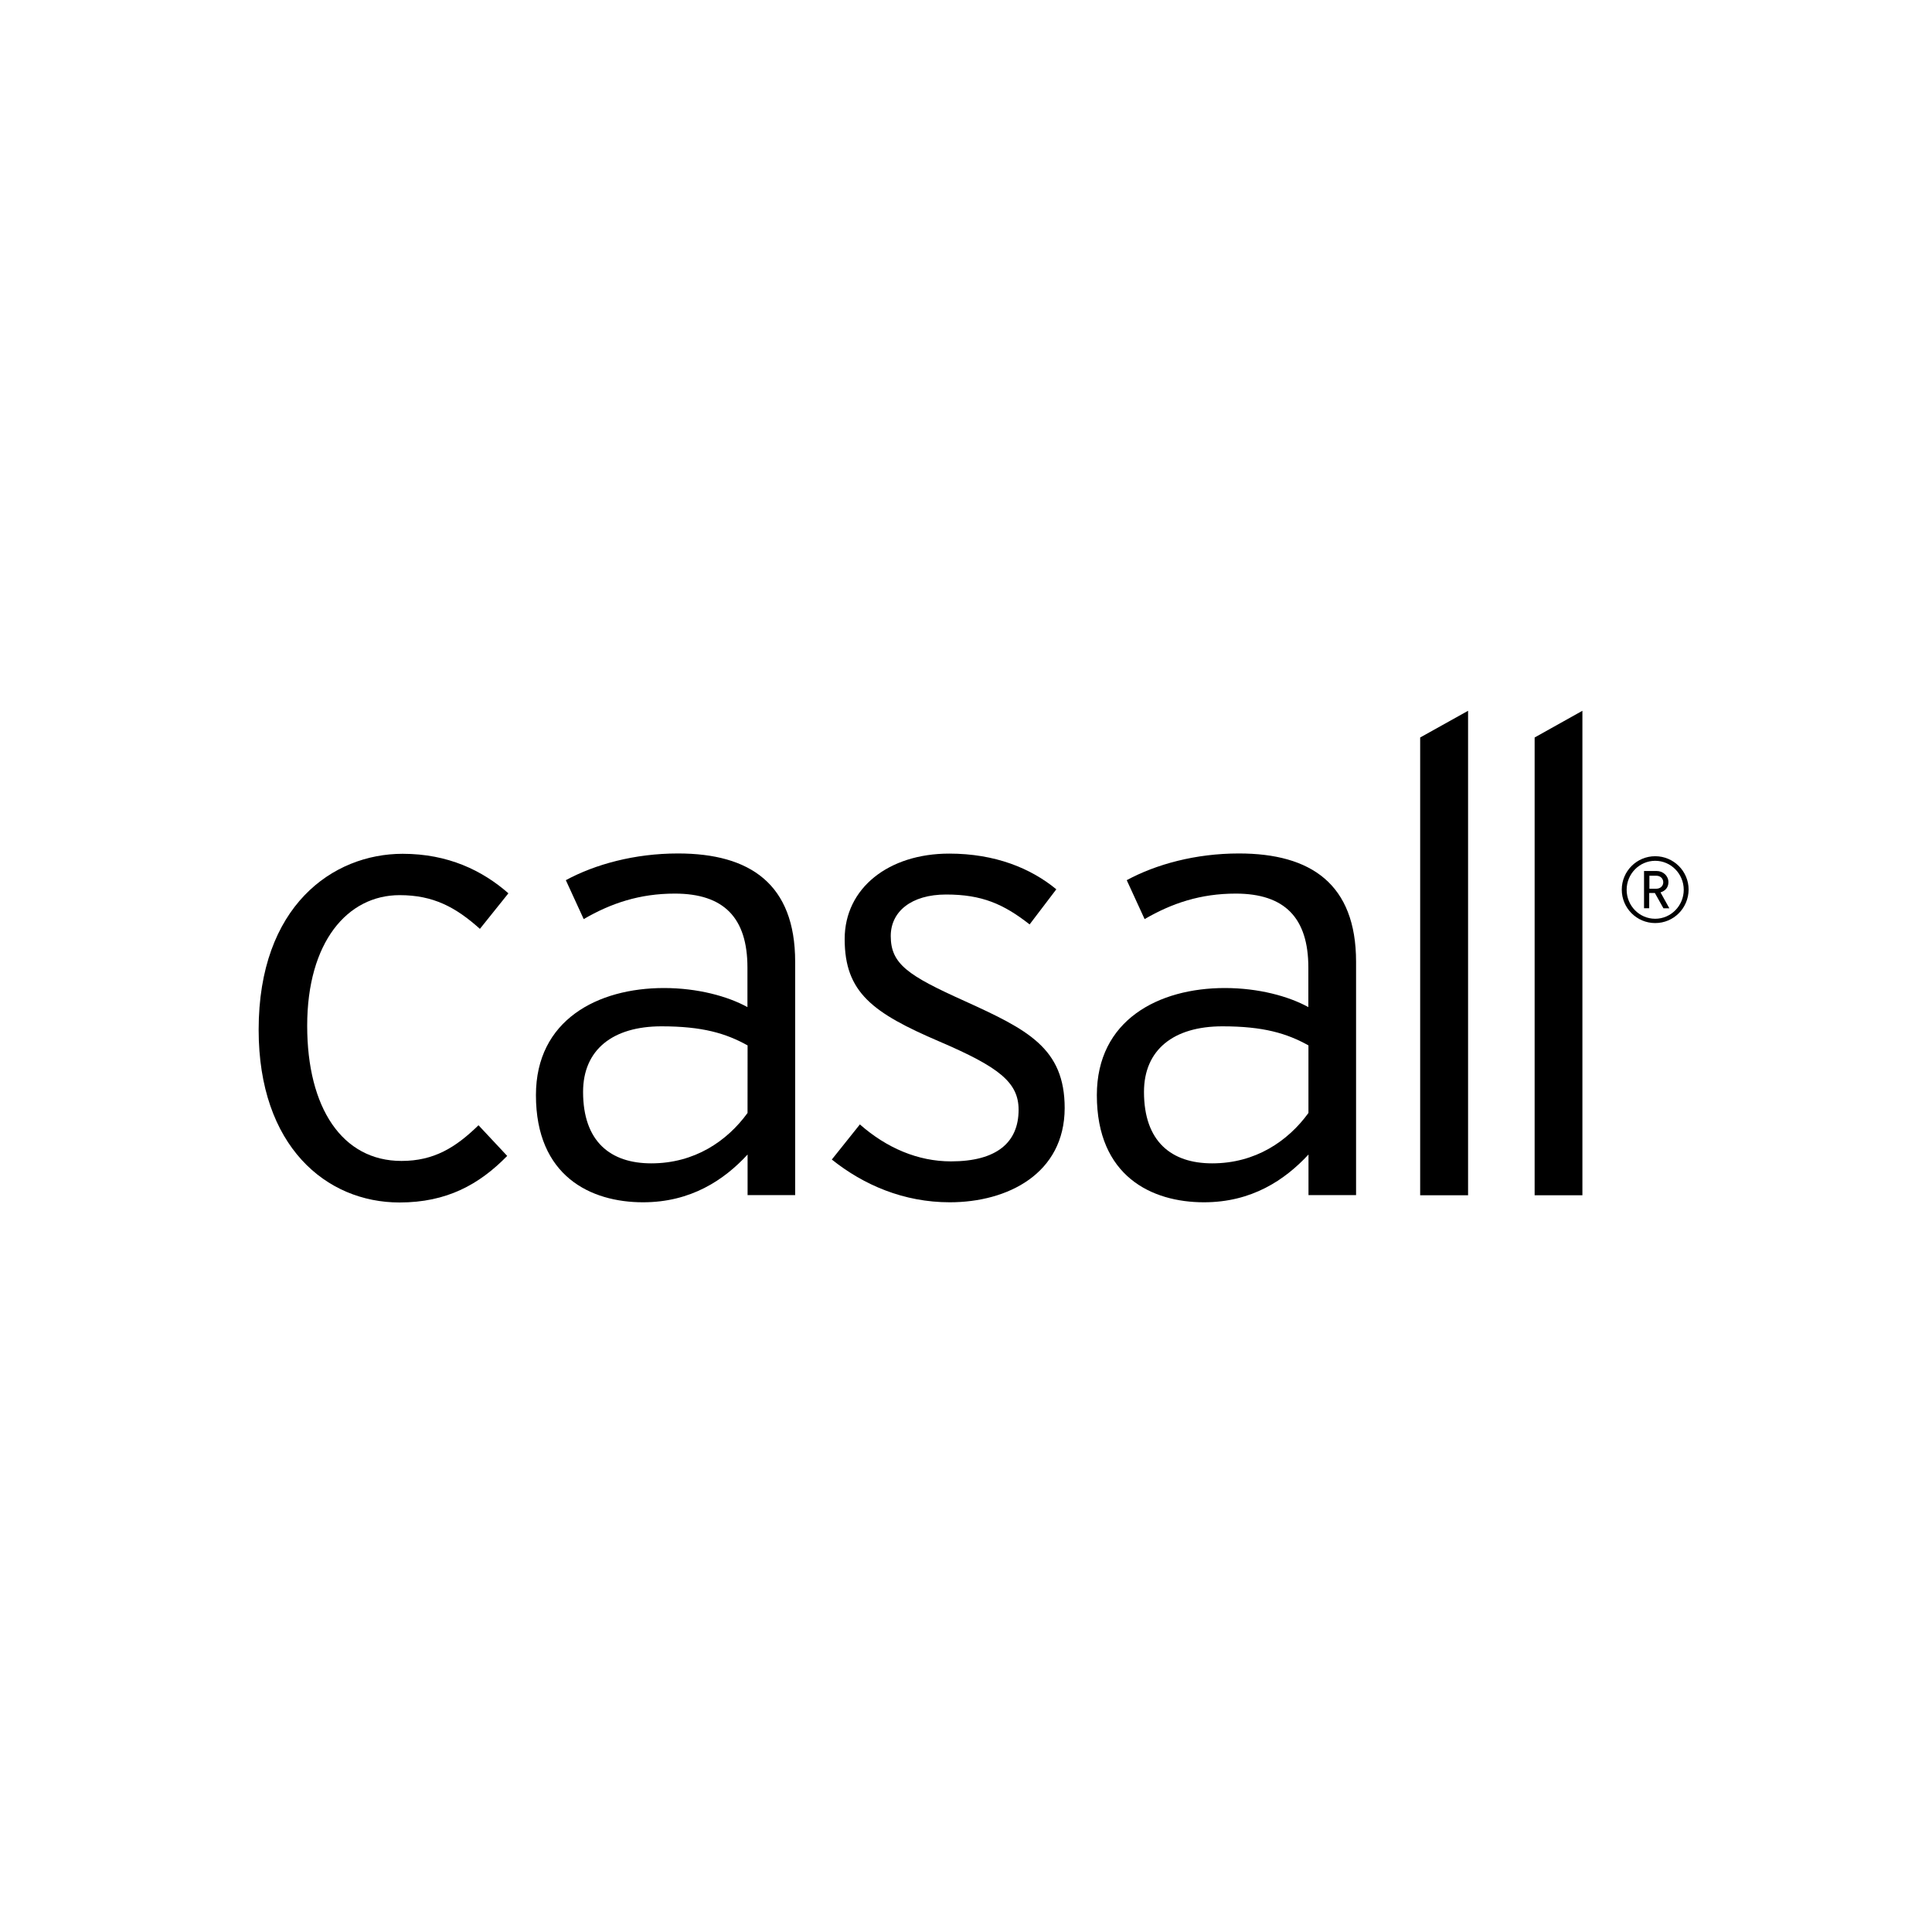
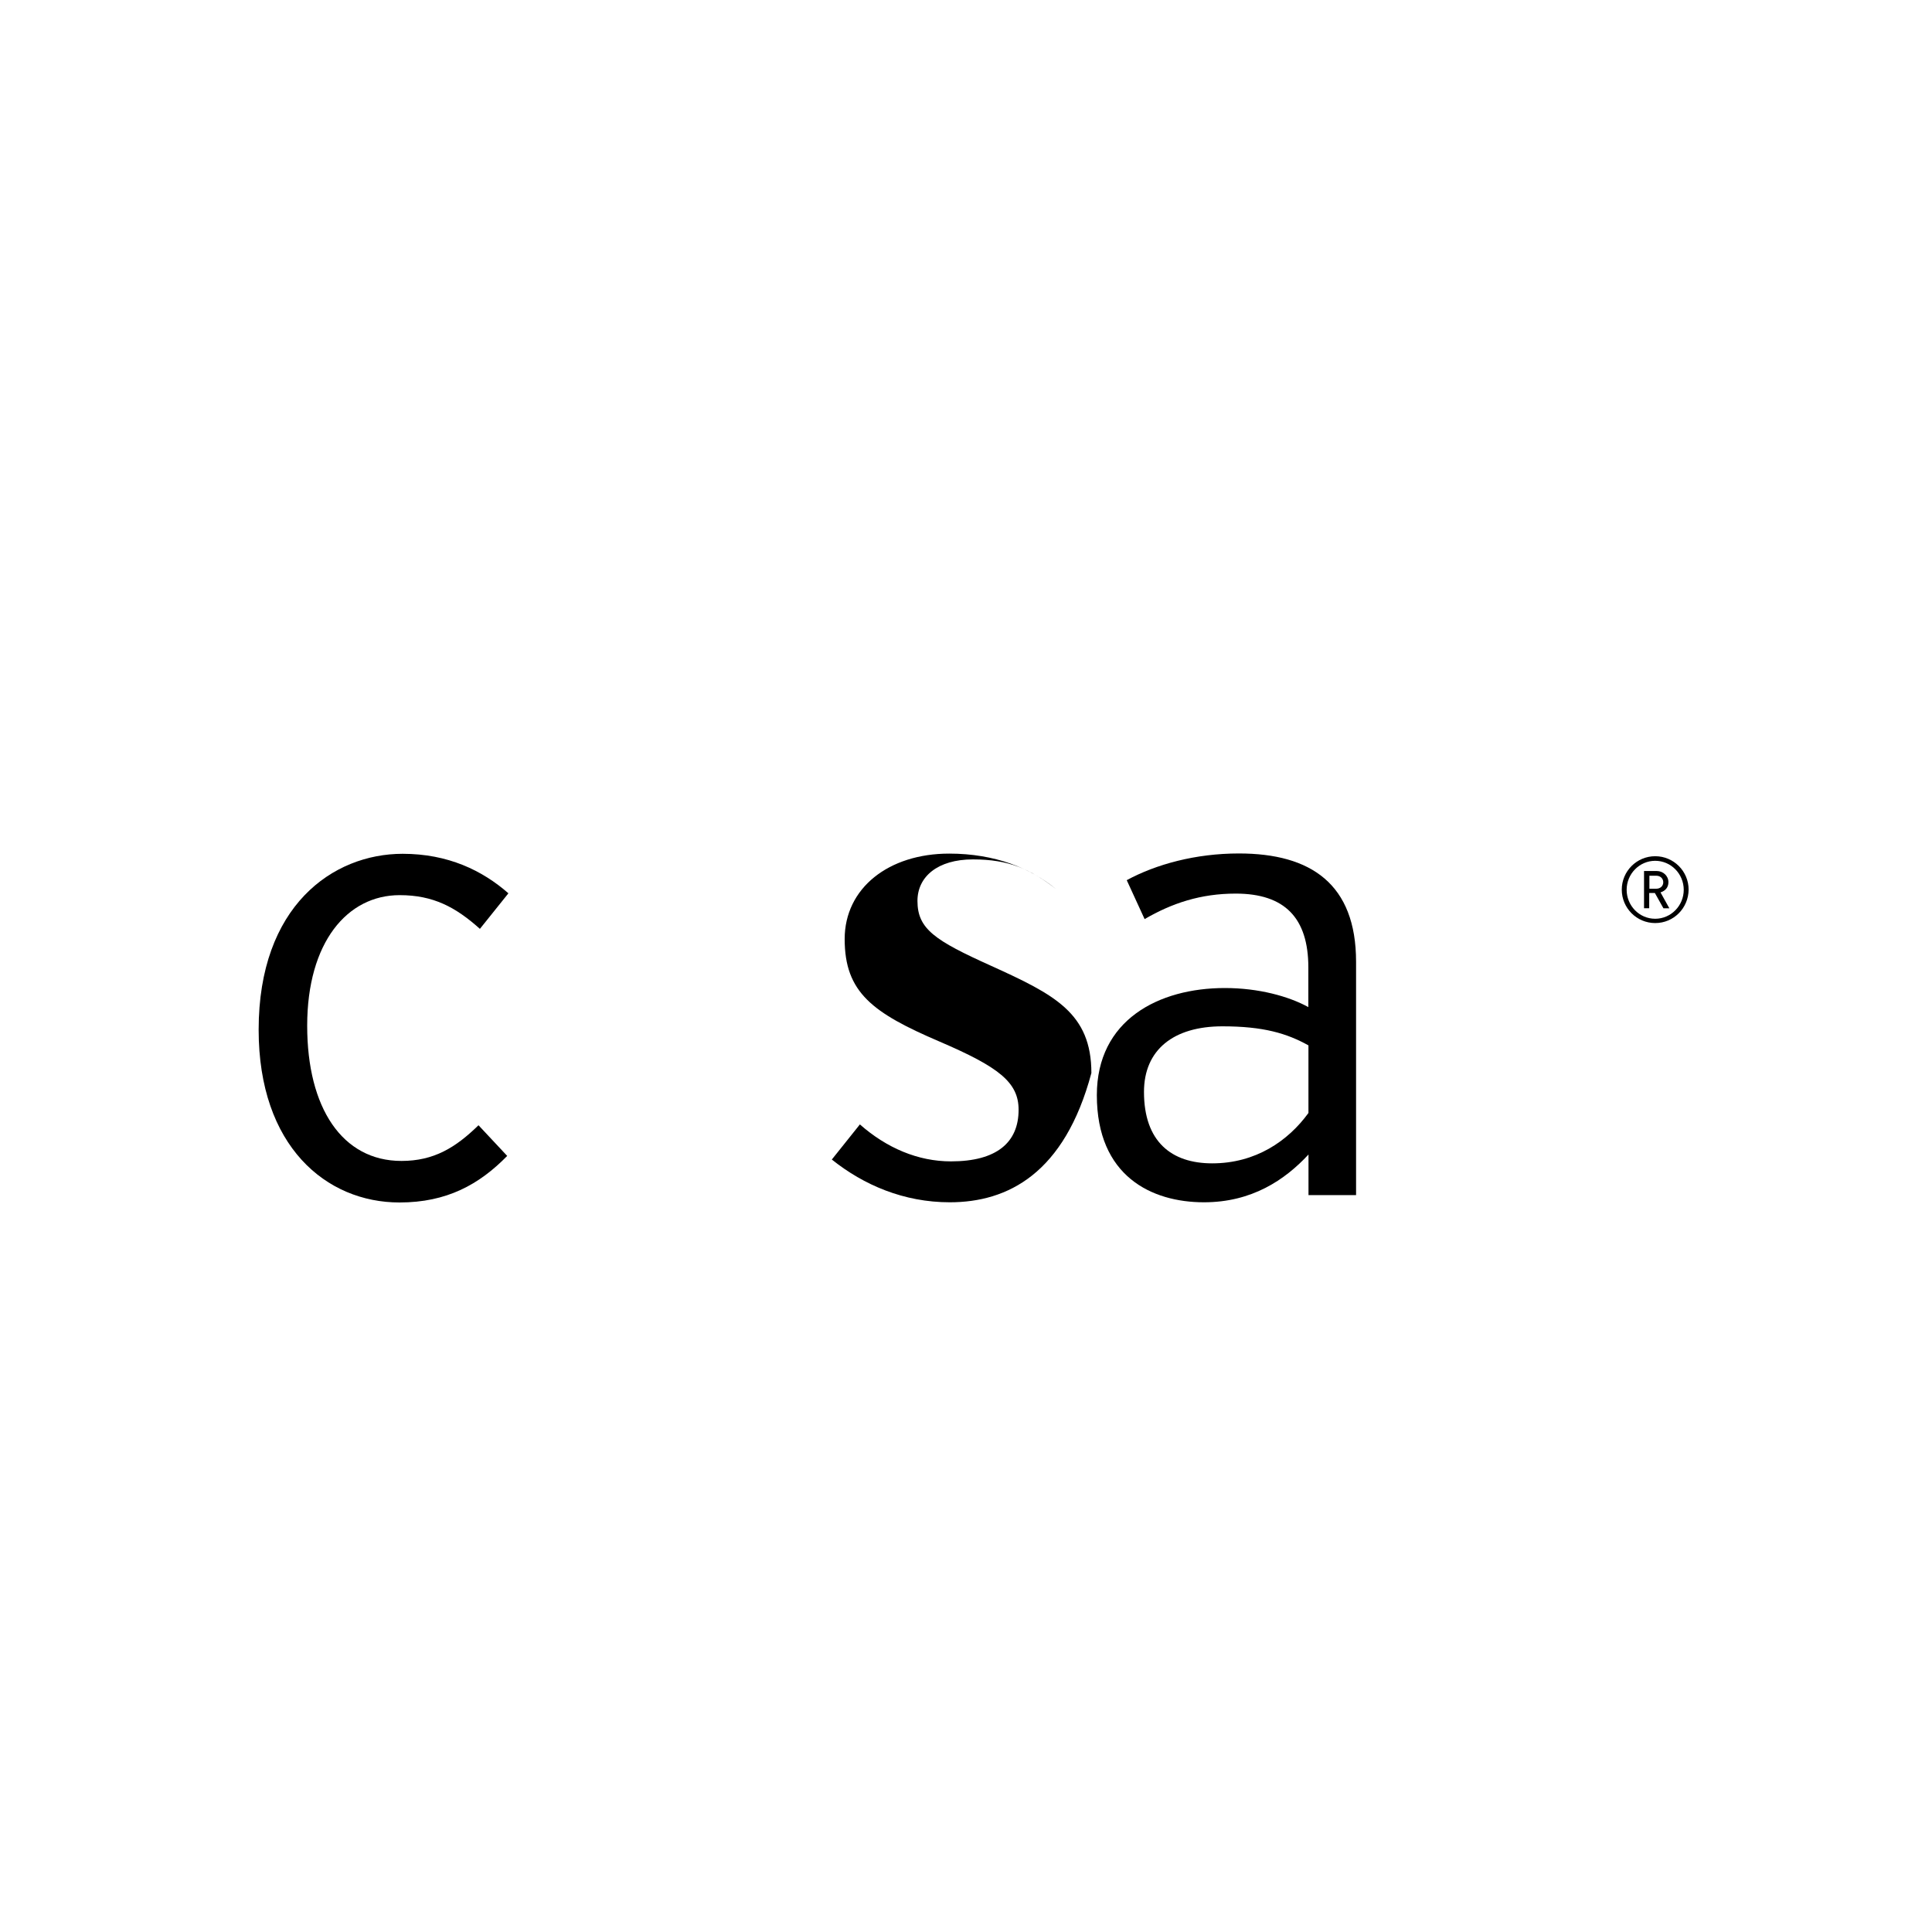
<svg xmlns="http://www.w3.org/2000/svg" xmlns:xlink="http://www.w3.org/1999/xlink" version="1.1" id="Lager_1" x="0px" y="0px" viewBox="0 0 400 400" style="enable-background:new 0 0 400 400;" xml:space="preserve">
  <style type="text/css"> .st0{clip-path:url(#SVGID_00000036938840797819441990000003394840749795893178_);} .st1{clip-path:url(#SVGID_00000062156753828037160810000000784028091700548266_);} .st2{clip-path:url(#SVGID_00000102535724984223374420000015858466554341397395_);} .st3{clip-path:url(#SVGID_00000182487460823886638120000008745427472978567577_);} .st4{clip-path:url(#SVGID_00000105428598353829563860000004054486153467871407_);} .st5{clip-path:url(#SVGID_00000074407427680798817960000015879549450219118232_);} .st6{clip-path:url(#SVGID_00000183208287252083526120000014990387665595438512_);} </style>
  <g>
    <g>
      <defs>
        <rect id="SVGID_1_" x="51.6" y="147.13" width="300" height="105.74" />
      </defs>
      <clipPath id="SVGID_00000171691765453400967600000009772654418801654201_">
        <use xlink:href="#SVGID_1_" style="overflow:visible;" />
      </clipPath>
      <path style="clip-path:url(#SVGID_00000171691765453400967600000009772654418801654201_);" d="M99.36,192.31 c-5.02-4.49-9.64-6.98-16.62-6.98c-10.84,0-19.14,9.76-19.14,27.04c0,17.03,7.27,27.99,19.52,27.99c6.73,0,11.22-2.78,15.95-7.39 l5.94,6.35c-5.81,5.94-12.54,9.64-22.3,9.64c-15.16,0-29.16-11.63-29.16-35.76c0-25.59,15.32-36.43,29.82-36.43 c9.38,0,16.49,3.44,21.89,8.18L99.36,192.31z" />
    </g>
    <g>
      <defs>
        <rect id="SVGID_00000053506173515466146780000003821455815087340433_" x="51.6" y="147.13" width="300" height="105.74" />
      </defs>
      <clipPath id="SVGID_00000117658796116516591560000012205415176133209237_">
        <use xlink:href="#SVGID_00000053506173515466146780000003821455815087340433_" style="overflow:visible;" />
      </clipPath>
-       <path style="clip-path:url(#SVGID_00000117658796116516591560000012205415176133209237_);" d="M154.78,247.47v-8.44 c-4.87,5.28-11.75,9.89-21.64,9.89c-10.84,0-22.18-5.4-22.18-22.18c0-15.57,12.79-22.18,26.51-22.18c6.98,0,13.21,1.71,17.28,3.95 v-8.18c0-10.3-4.87-15.32-15.04-15.32c-7.27,0-13.21,1.99-18.86,5.28l-3.7-8.06c6.07-3.29,14.25-5.53,23.22-5.53 c14.91,0,24.26,6.32,24.26,22.43v48.3h-9.86V247.47z M154.78,216.44c-4.49-2.5-9.35-3.95-17.82-3.95 c-10.14,0-16.24,4.87-16.24,13.58c0,10.3,5.69,14.79,14.12,14.79c8.97,0,15.7-4.61,19.93-10.43 C154.78,230.44,154.78,216.44,154.78,216.44z" />
    </g>
    <g>
      <defs>
        <rect id="SVGID_00000088849488269908893340000012437888609532154556_" x="51.6" y="147.13" width="300" height="105.74" />
      </defs>
      <clipPath id="SVGID_00000106867903024657848160000008435295564806945450_">
        <use xlink:href="#SVGID_00000088849488269908893340000012437888609532154556_" style="overflow:visible;" />
      </clipPath>
-       <path style="clip-path:url(#SVGID_00000106867903024657848160000008435295564806945450_);" d="M196.64,248.92 c-9.51,0-17.82-3.57-24.42-8.85l5.81-7.27c5.53,4.87,12.01,7.65,18.86,7.65c9.51,0,14-3.95,14-10.68c0-5.69-4.08-8.85-16.36-14.12 c-13.87-5.94-19.65-10.17-19.65-21.23c0-10.55,9.1-17.69,21.64-17.69c9.51,0,16.9,3.03,22.18,7.39l-5.53,7.27 c-5.4-4.23-9.89-6.19-17.28-6.19c-7.27,0-11.47,3.57-11.47,8.59c0,5.81,3.57,8.18,15.29,13.46c13.08,5.94,20.72,9.76,20.72,22.18 C220.39,242.98,208.64,248.92,196.64,248.92" />
+       <path style="clip-path:url(#SVGID_00000106867903024657848160000008435295564806945450_);" d="M196.64,248.92 c-9.51,0-17.82-3.57-24.42-8.85l5.81-7.27c5.53,4.87,12.01,7.65,18.86,7.65c9.51,0,14-3.95,14-10.68c0-5.69-4.08-8.85-16.36-14.12 c-13.87-5.94-19.65-10.17-19.65-21.23c0-10.55,9.1-17.69,21.64-17.69c9.51,0,16.9,3.03,22.18,7.39c-5.4-4.23-9.89-6.19-17.28-6.19c-7.27,0-11.47,3.57-11.47,8.59c0,5.81,3.57,8.18,15.29,13.46c13.08,5.94,20.72,9.76,20.72,22.18 C220.39,242.98,208.64,248.92,196.64,248.92" />
    </g>
    <g>
      <defs>
        <rect id="SVGID_00000093167641642853204200000013977848711414836130_" x="51.6" y="147.13" width="300" height="105.74" />
      </defs>
      <clipPath id="SVGID_00000033339181314932072020000006824270137201446544_">
        <use xlink:href="#SVGID_00000093167641642853204200000013977848711414836130_" style="overflow:visible;" />
      </clipPath>
      <path style="clip-path:url(#SVGID_00000033339181314932072020000006824270137201446544_);" d="M270.91,247.47v-8.44 c-4.9,5.28-11.75,9.89-21.64,9.89c-10.84,0-22.18-5.4-22.18-22.18c0-15.57,12.79-22.18,26.51-22.18c6.98,0,13.21,1.71,17.28,3.95 v-8.18c0-10.3-4.9-15.32-15.04-15.32c-7.27,0-13.21,1.99-18.86,5.28l-3.7-8.06c6.07-3.29,14.25-5.53,23.22-5.53 c14.91,0,24.26,6.32,24.26,22.43v48.3h-9.86V247.47z M270.91,216.44c-4.49-2.5-9.35-3.95-17.82-3.95 c-10.14,0-16.24,4.87-16.24,13.58c0,10.3,5.69,14.79,14.12,14.79c8.97,0,15.7-4.61,19.93-10.43V216.44z" />
    </g>
    <g>
      <defs>
-         <rect id="SVGID_00000170252322821925607260000007921001873699554468_" x="51.6" y="147.13" width="300" height="105.74" />
-       </defs>
+         </defs>
      <clipPath id="SVGID_00000079475241992475269010000004606595869448650631_">
        <use xlink:href="#SVGID_00000170252322821925607260000007921001873699554468_" style="overflow:visible;" />
      </clipPath>
      <polygon style="clip-path:url(#SVGID_00000079475241992475269010000004606595869448650631_);" points="294.03,247.47 294.03,152.69 303.95,147.16 303.95,247.47 " />
    </g>
    <g>
      <defs>
-         <rect id="SVGID_00000088834225441212348400000014424724365549110935_" x="51.6" y="147.13" width="300" height="105.74" />
-       </defs>
+         </defs>
      <clipPath id="SVGID_00000024688828583073778820000017860549092132246718_">
        <use xlink:href="#SVGID_00000088834225441212348400000014424724365549110935_" style="overflow:visible;" />
      </clipPath>
      <polygon style="clip-path:url(#SVGID_00000024688828583073778820000017860549092132246718_);" points="317.73,247.47 317.73,152.69 327.62,147.16 327.62,247.47 " />
    </g>
    <g>
      <defs>
        <rect id="SVGID_00000011754276494021291490000009014862482385061020_" x="51.6" y="147.13" width="300" height="105.74" />
      </defs>
      <clipPath id="SVGID_00000064318993151494216370000000200741236676539287_">
        <use xlink:href="#SVGID_00000011754276494021291490000009014862482385061020_" style="overflow:visible;" />
      </clipPath>
      <path style="clip-path:url(#SVGID_00000064318993151494216370000000200741236676539287_);" d="M342.69,191.11 c-3.82,0-6.92-3.1-6.92-6.92s3.1-6.92,6.92-6.92c3.82,0,6.92,3.1,6.92,6.92C349.57,188.04,346.51,191.11,342.69,191.11 M342.69,178.22c-3.25,0-5.91,2.69-5.91,6c0,3.29,2.62,6,5.91,6c3.25,0,5.91-2.69,5.91-6 C348.59,180.9,345.94,178.22,342.69,178.22 M344.39,188.04l-1.77-3.16h-1.17v3.16h-1.07v-7.71H343c1.33,0,2.43,1.01,2.43,2.31 c0,1.14-0.7,1.83-1.64,2.12l1.83,3.29H344.39z M342.91,181.31h-1.42V184h1.42c0.85,0,1.45-0.57,1.45-1.33 C344.36,181.88,343.76,181.31,342.91,181.31" />
    </g>
  </g>
</svg>